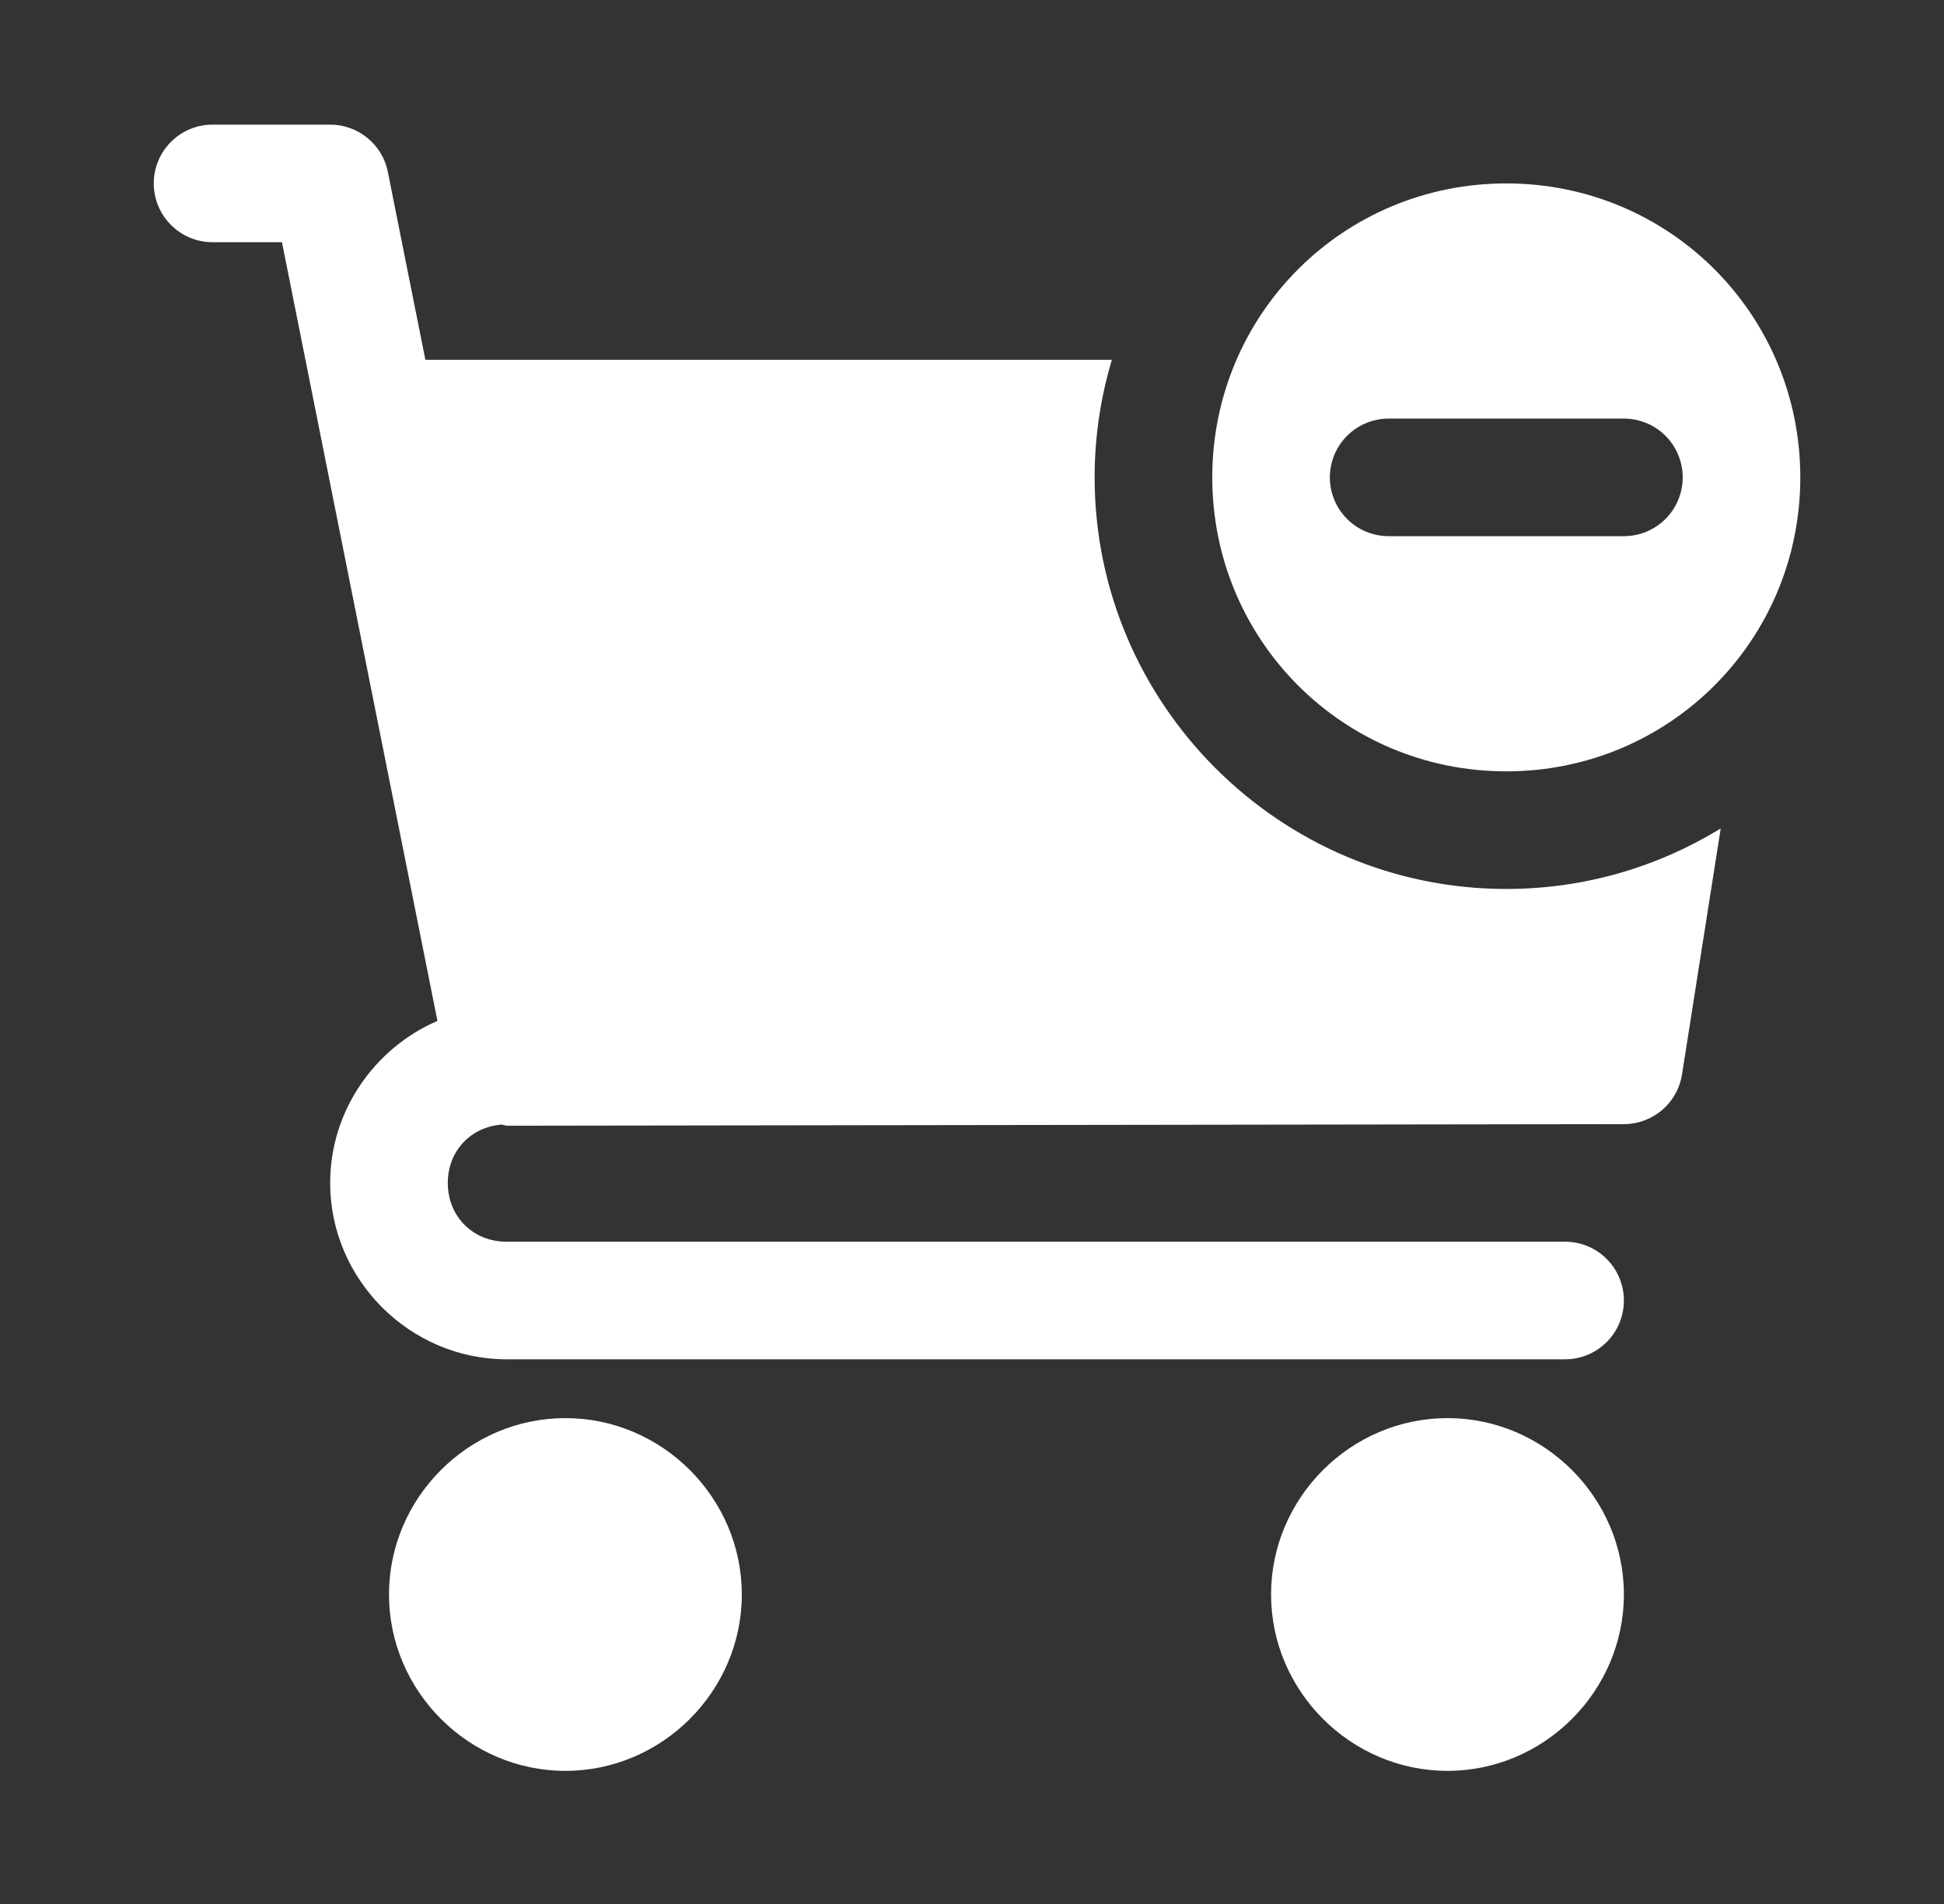
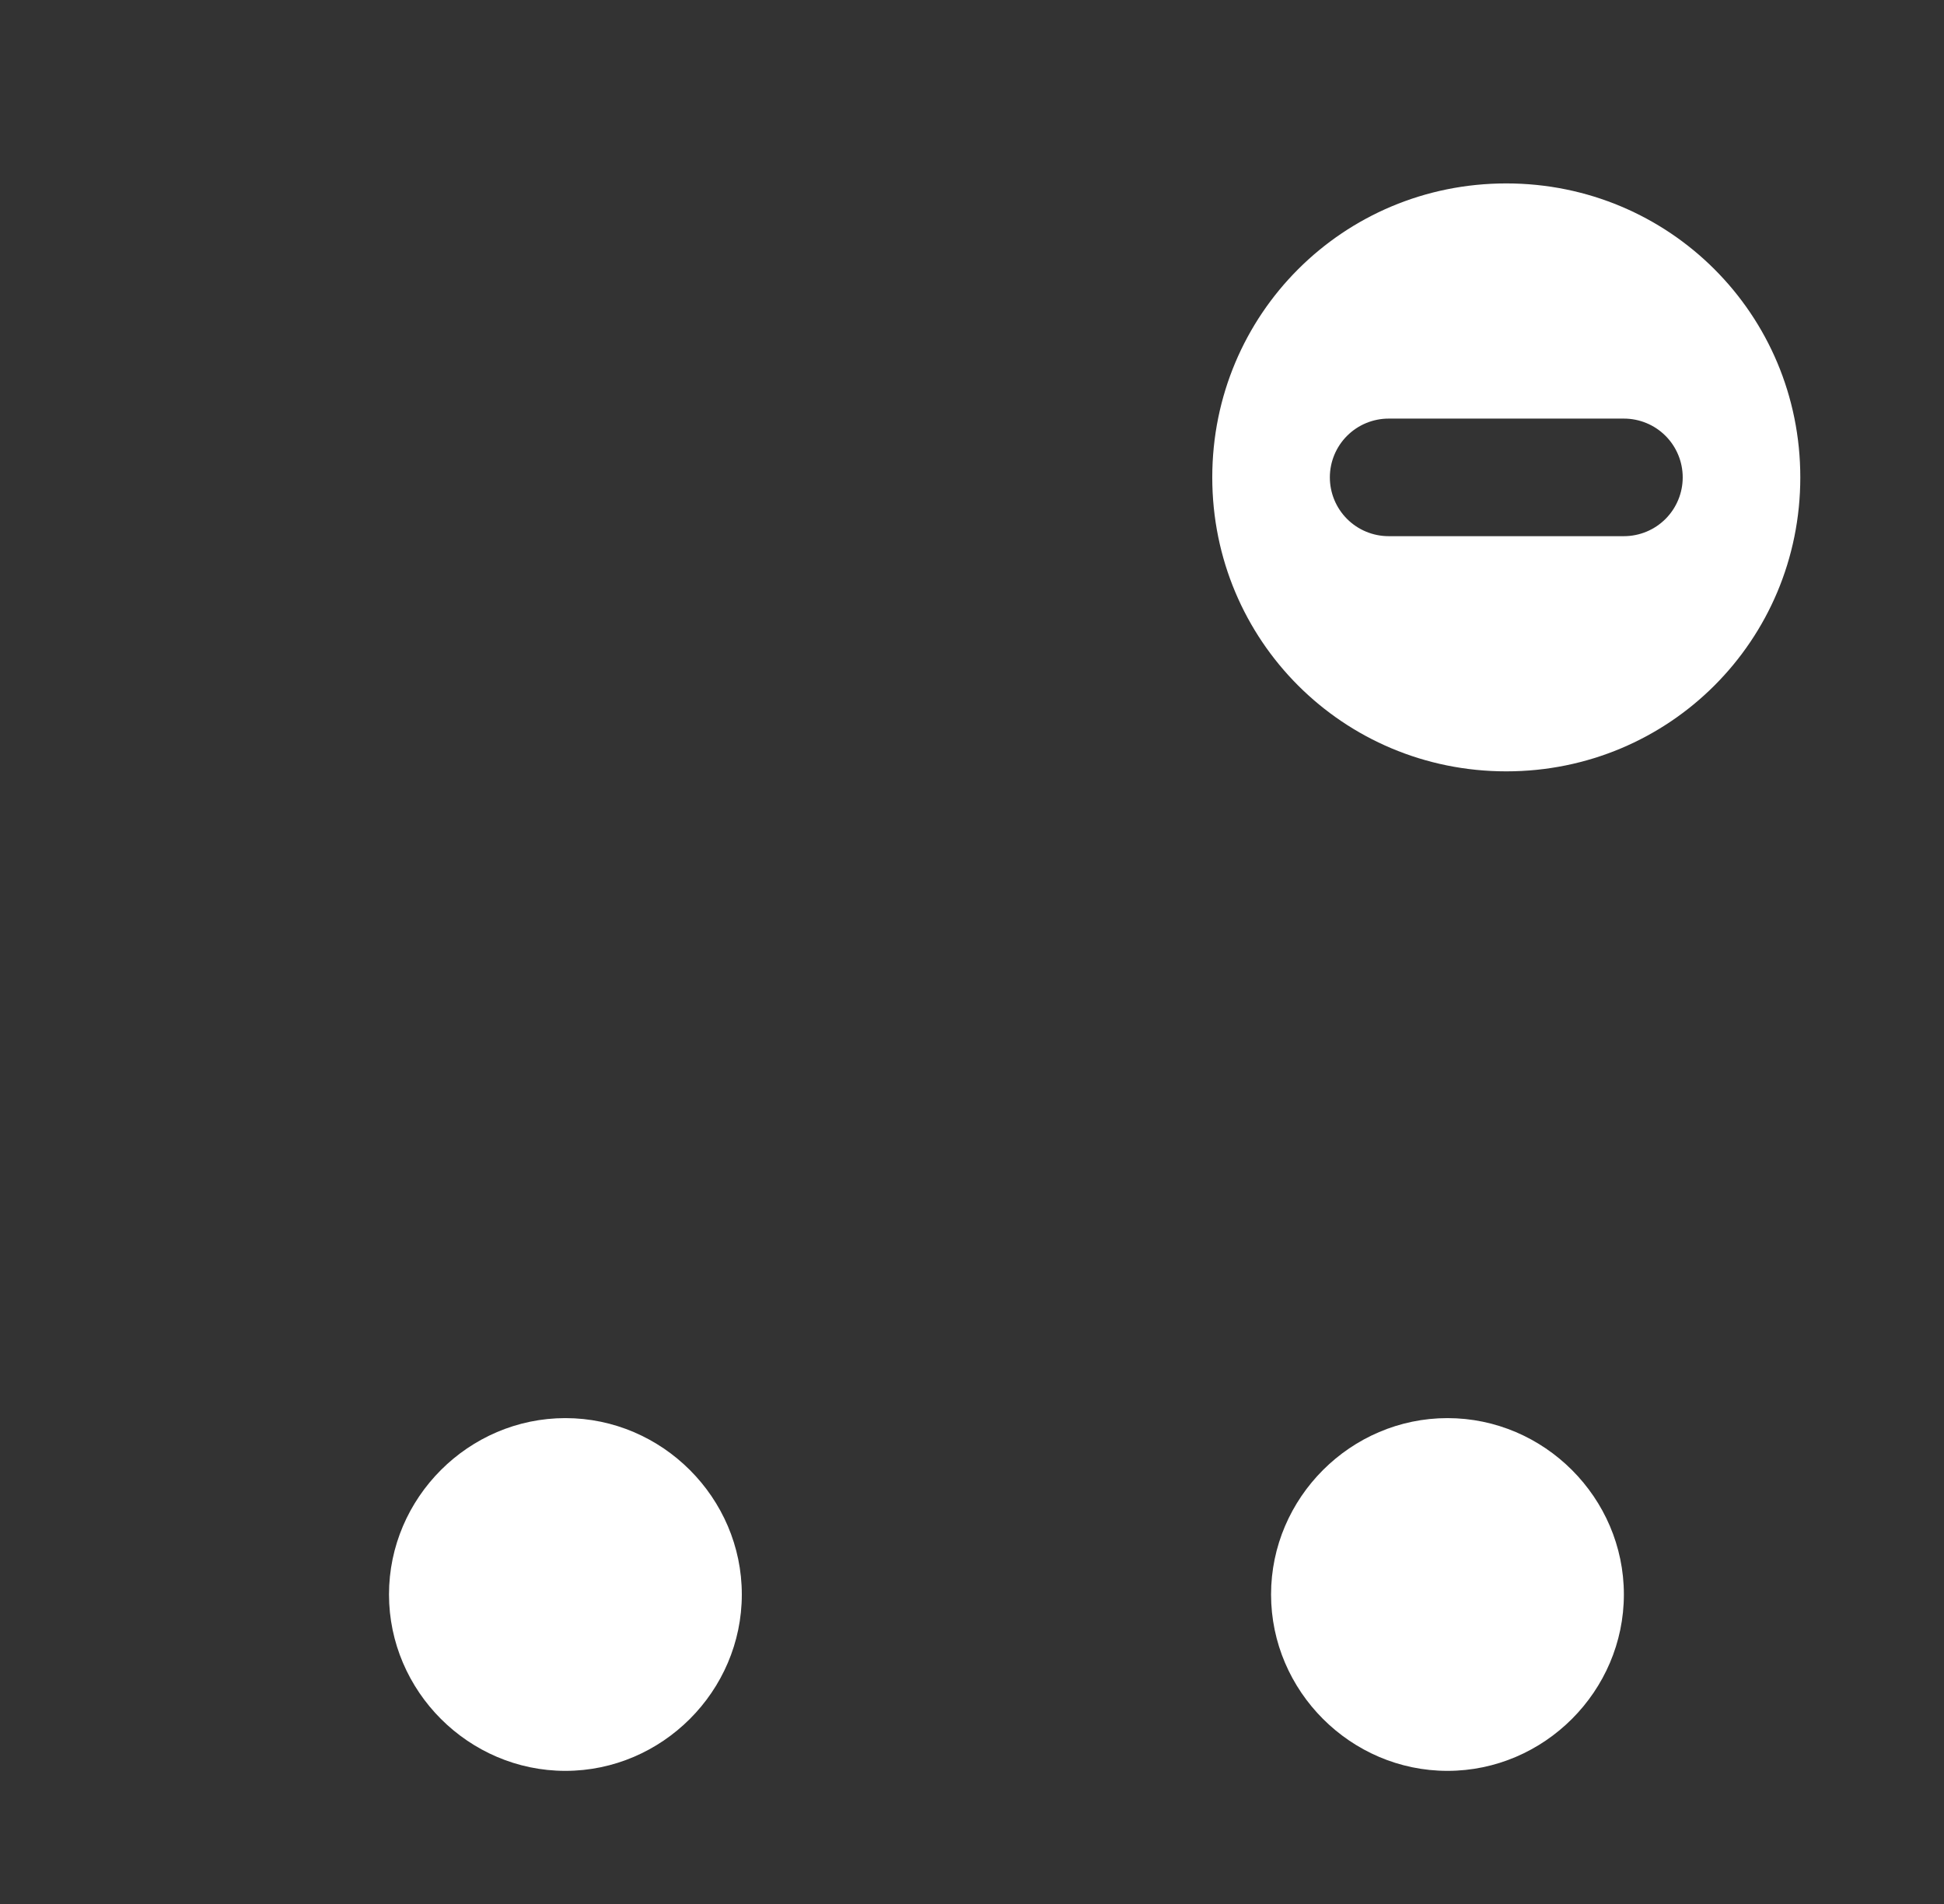
<svg xmlns="http://www.w3.org/2000/svg" width="49" height="48" viewBox="0 0 49 48" fill="none">
  <rect x="0" y="0" width="49" height="48" fill="#333333" stroke="none" />
  <path fill-rule="evenodd" clip-rule="evenodd" d="M36.485 35.751C34.047 35.751 32.038 37.759 32.038 40.197C32.038 42.635 34.047 44.644 36.485 44.644C38.923 44.644 40.931 42.635 40.931 40.197C40.931 37.759 38.923 35.751 36.485 35.751Z" fill="white" />
  <path fill-rule="evenodd" clip-rule="evenodd" d="M14.251 35.751C11.813 35.751 9.805 37.759 9.805 40.197C9.805 42.635 11.813 44.644 14.251 44.644C16.689 44.644 18.698 42.635 18.698 40.197C18.698 37.759 16.689 35.751 14.251 35.751Z" fill="white" />
-   <path fill-rule="evenodd" clip-rule="evenodd" d="M5.358 3.142C4.539 3.142 3.876 3.805 3.876 4.624C3.876 5.442 4.539 6.106 5.358 6.106H7.107L11.026 25.737C9.444 26.421 8.322 28.001 8.322 29.822C8.322 32.26 10.331 34.268 12.769 34.268H39.449C40.268 34.268 40.931 33.605 40.931 32.786C40.931 31.968 40.268 31.304 39.449 31.304H12.769C11.922 31.304 11.287 30.669 11.287 29.822C11.287 29.017 11.864 28.41 12.648 28.351C12.689 28.363 12.73 28.372 12.772 28.38L40.934 28.34C41.663 28.338 42.282 27.808 42.396 27.089L43.372 20.885C41.796 21.852 39.944 22.411 37.967 22.411C32.254 22.411 27.591 17.748 27.591 12.035C27.591 11.006 27.744 10.01 28.026 9.071H10.722L9.776 4.334C9.638 3.641 9.029 3.142 8.322 3.142H5.358Z" fill="white" />
  <path fill-rule="evenodd" clip-rule="evenodd" d="M37.967 4.624C33.856 4.624 30.556 7.924 30.556 12.035C30.556 16.145 33.856 19.446 37.967 19.446C42.078 19.446 45.378 16.145 45.378 12.035C45.378 7.924 42.078 4.624 37.967 4.624ZM35.002 10.553H40.931C41.325 10.553 41.702 10.709 41.98 10.987C42.258 11.265 42.414 11.642 42.414 12.035C42.414 12.428 42.258 12.805 41.98 13.083C41.702 13.361 41.325 13.517 40.931 13.517H35.002C34.609 13.517 34.232 13.361 33.954 13.083C33.676 12.805 33.52 12.428 33.52 12.035C33.52 11.642 33.676 11.265 33.954 10.987C34.232 10.709 34.609 10.553 35.002 10.553Z" fill="white" />
</svg>